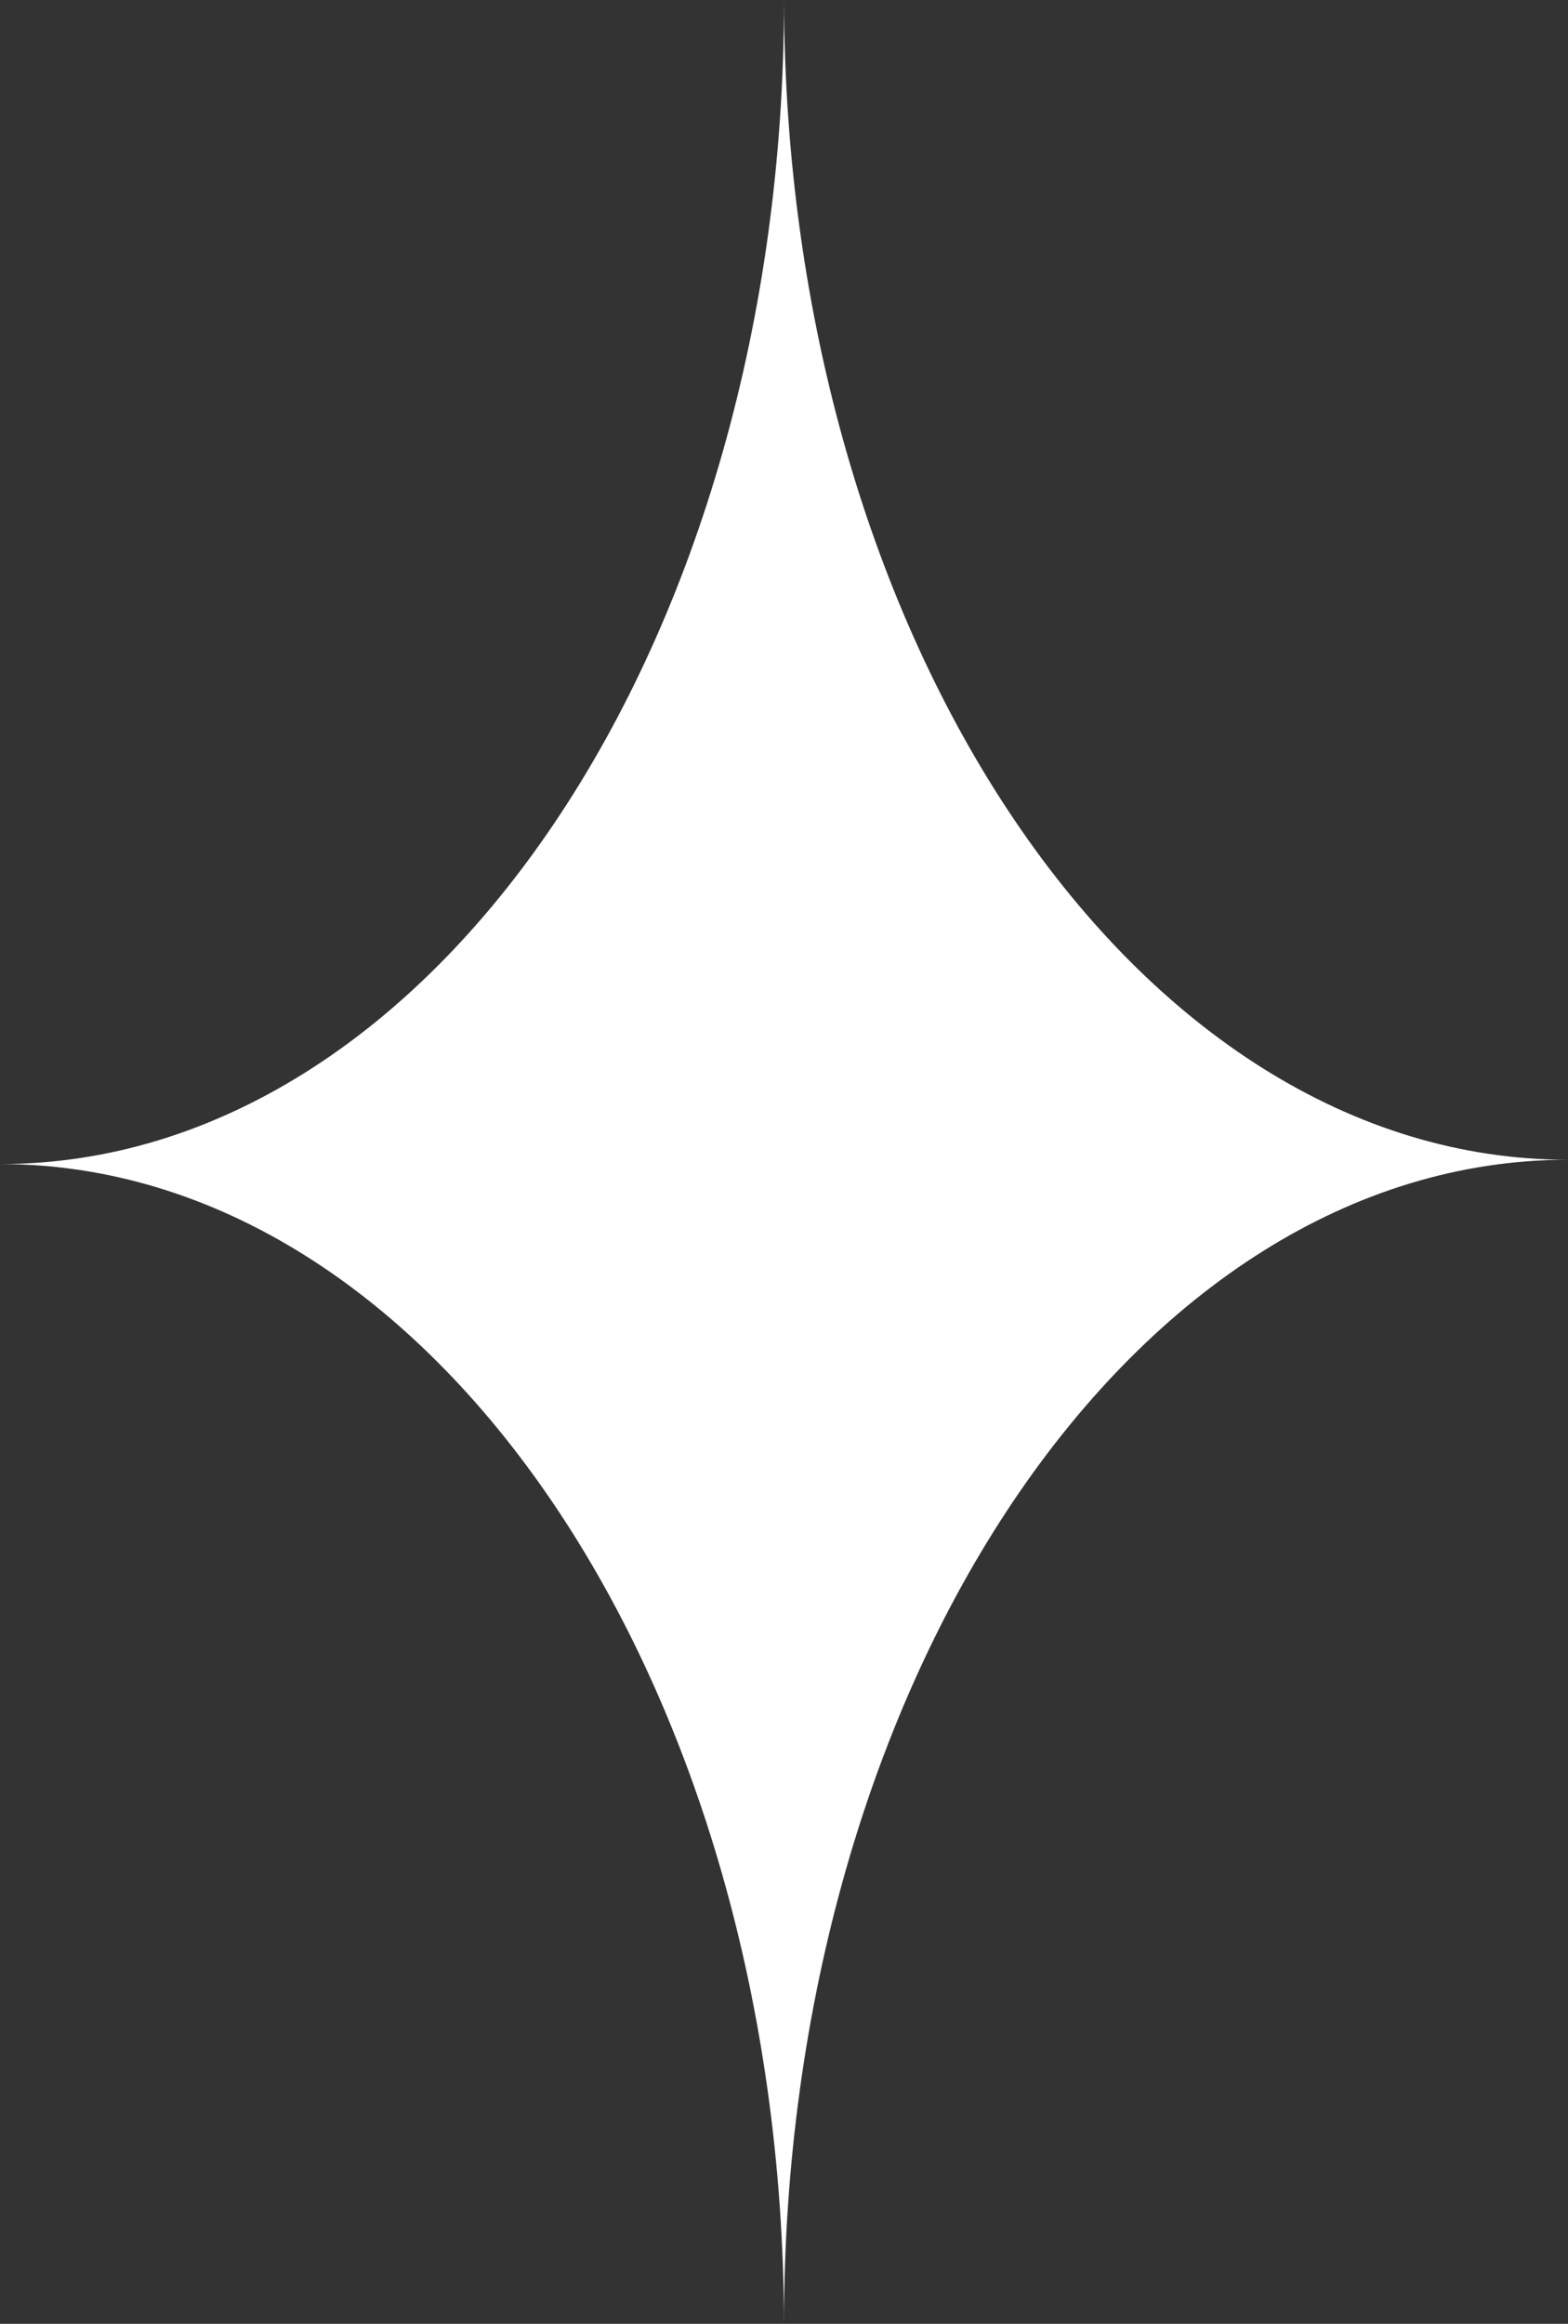
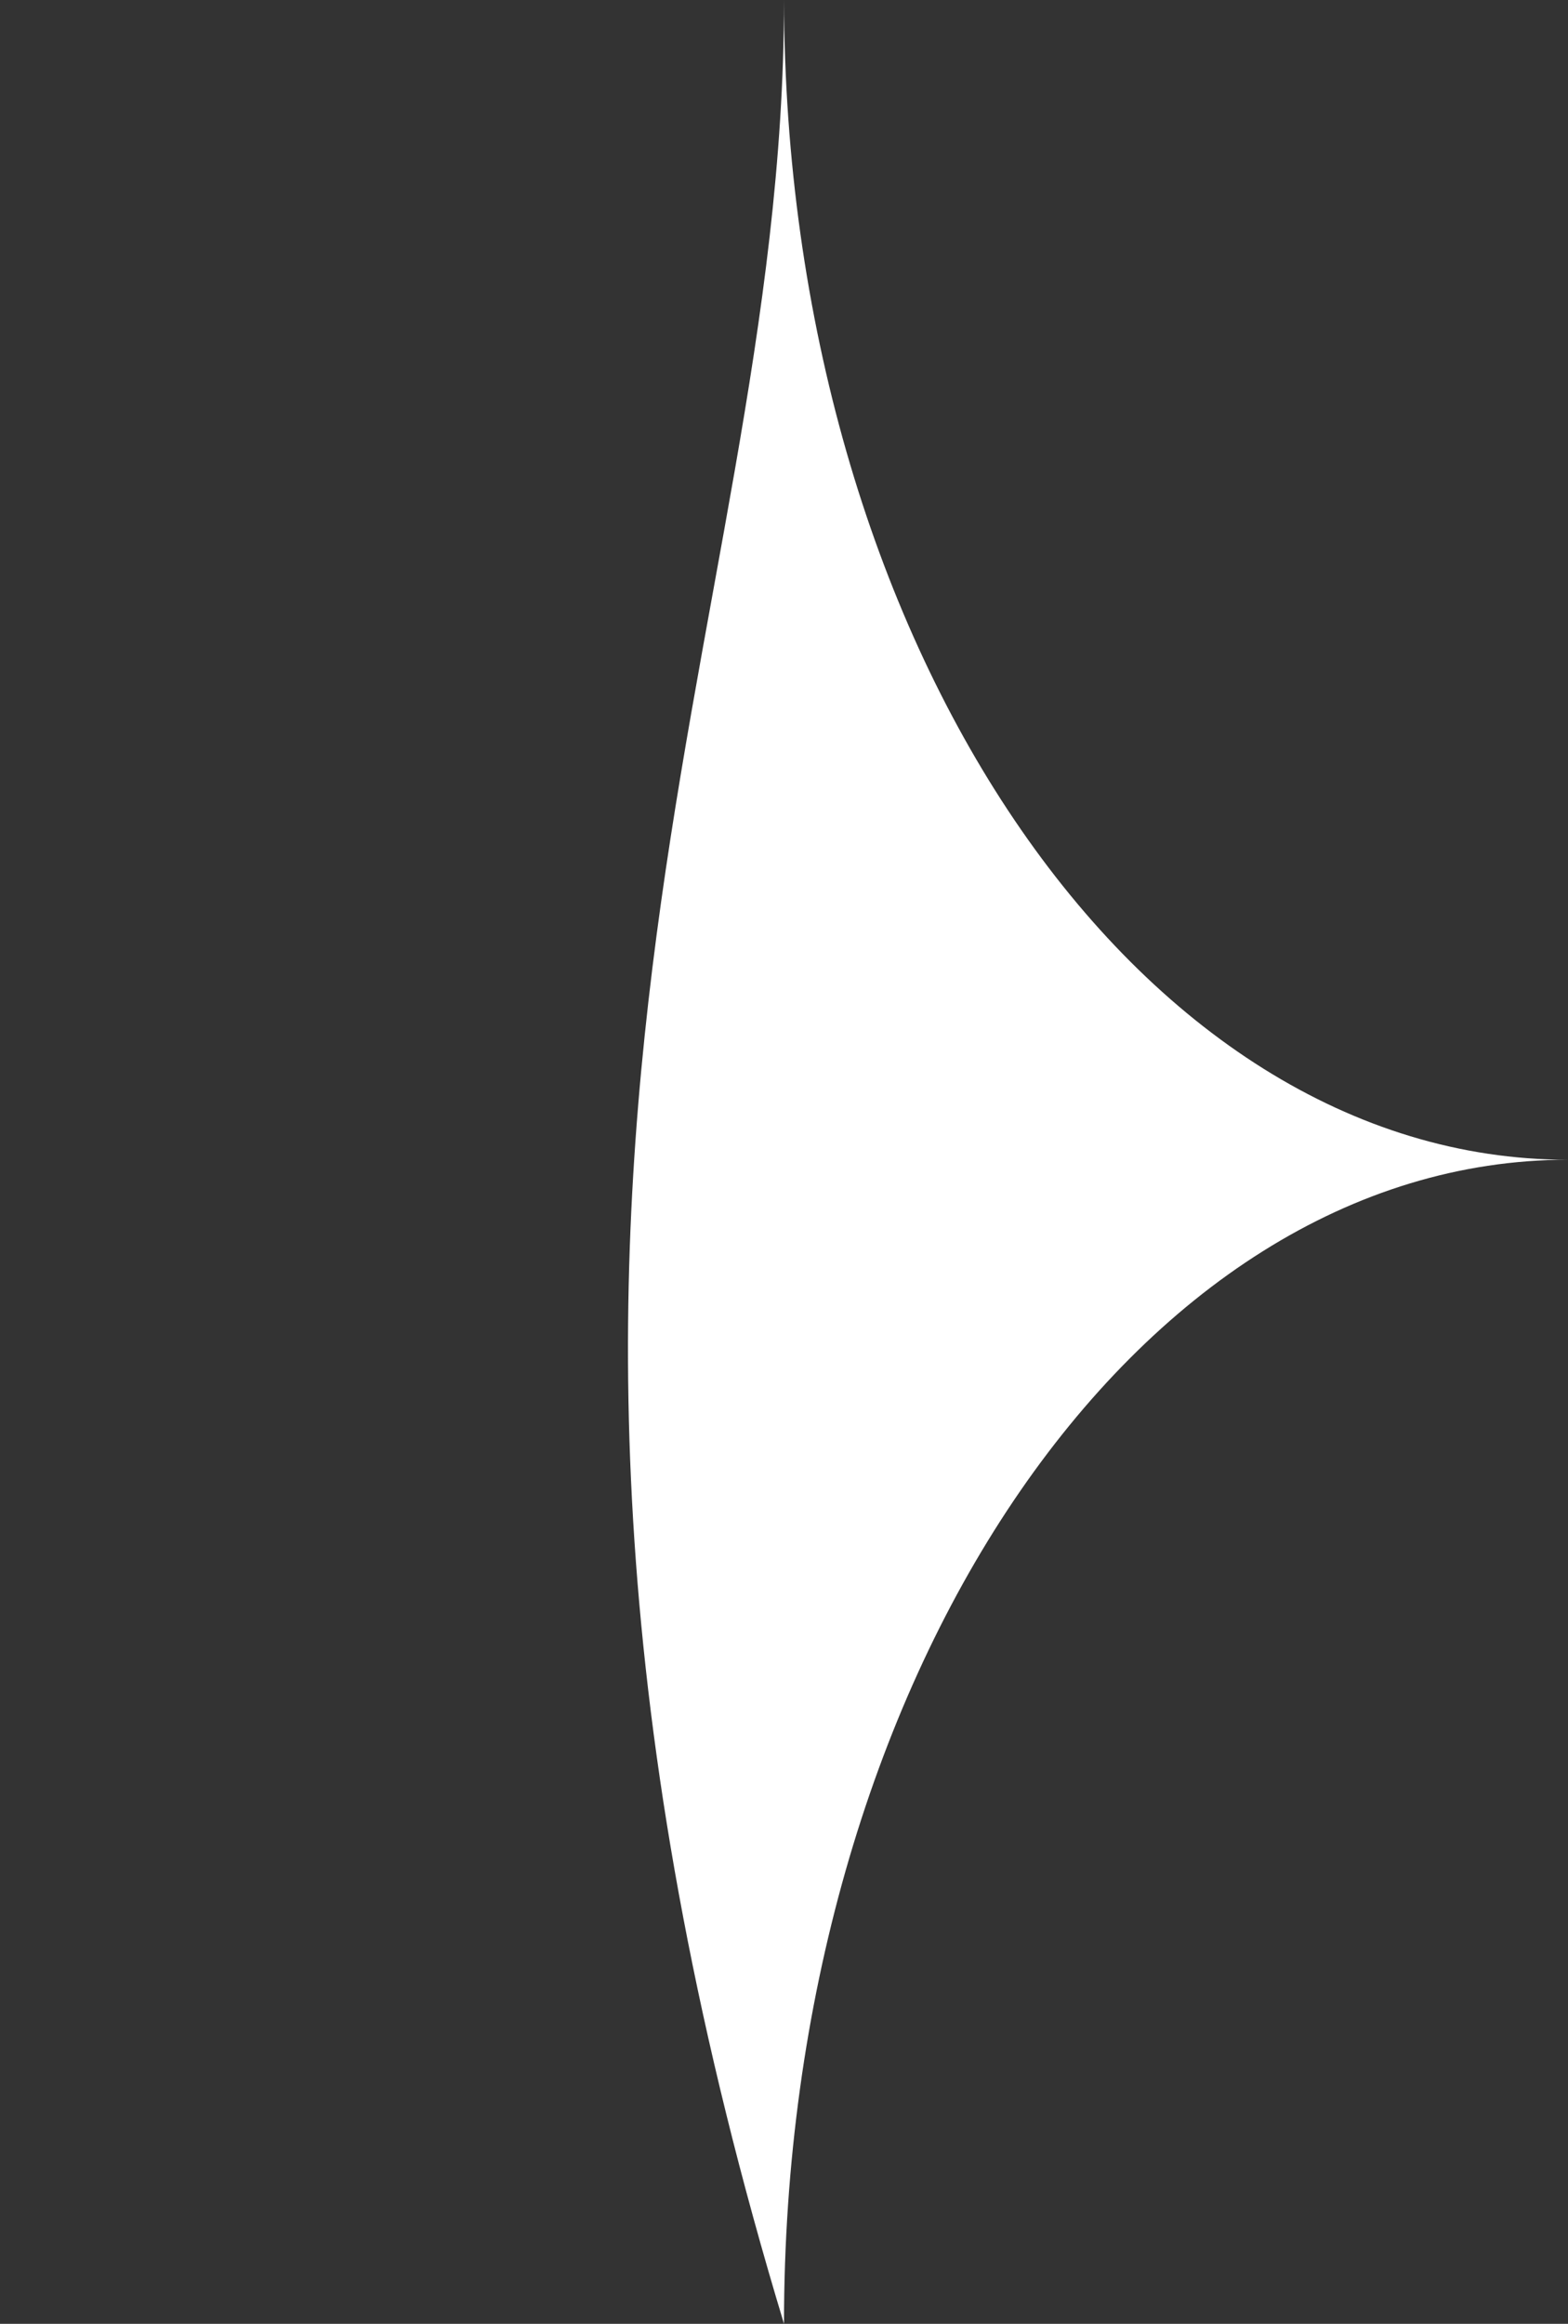
<svg xmlns="http://www.w3.org/2000/svg" width="81" height="120" viewBox="0 0 81 120" fill="none">
  <rect x="0" y="0" width="81" height="120" fill="#333333" stroke="none" />
-   <path fill-rule="evenodd" clip-rule="evenodd" d="M40.5 120C40.419 86.904 22.318 60.111 0 60.111C22.367 60.111 40.5 33.198 40.5 0C40.581 33.096 58.682 59.889 81 59.889C58.632 59.889 40.5 86.802 40.5 120Z" fill="white" />
+   <path fill-rule="evenodd" clip-rule="evenodd" d="M40.5 120C22.367 60.111 40.5 33.198 40.5 0C40.581 33.096 58.682 59.889 81 59.889C58.632 59.889 40.5 86.802 40.5 120Z" fill="white" />
</svg>